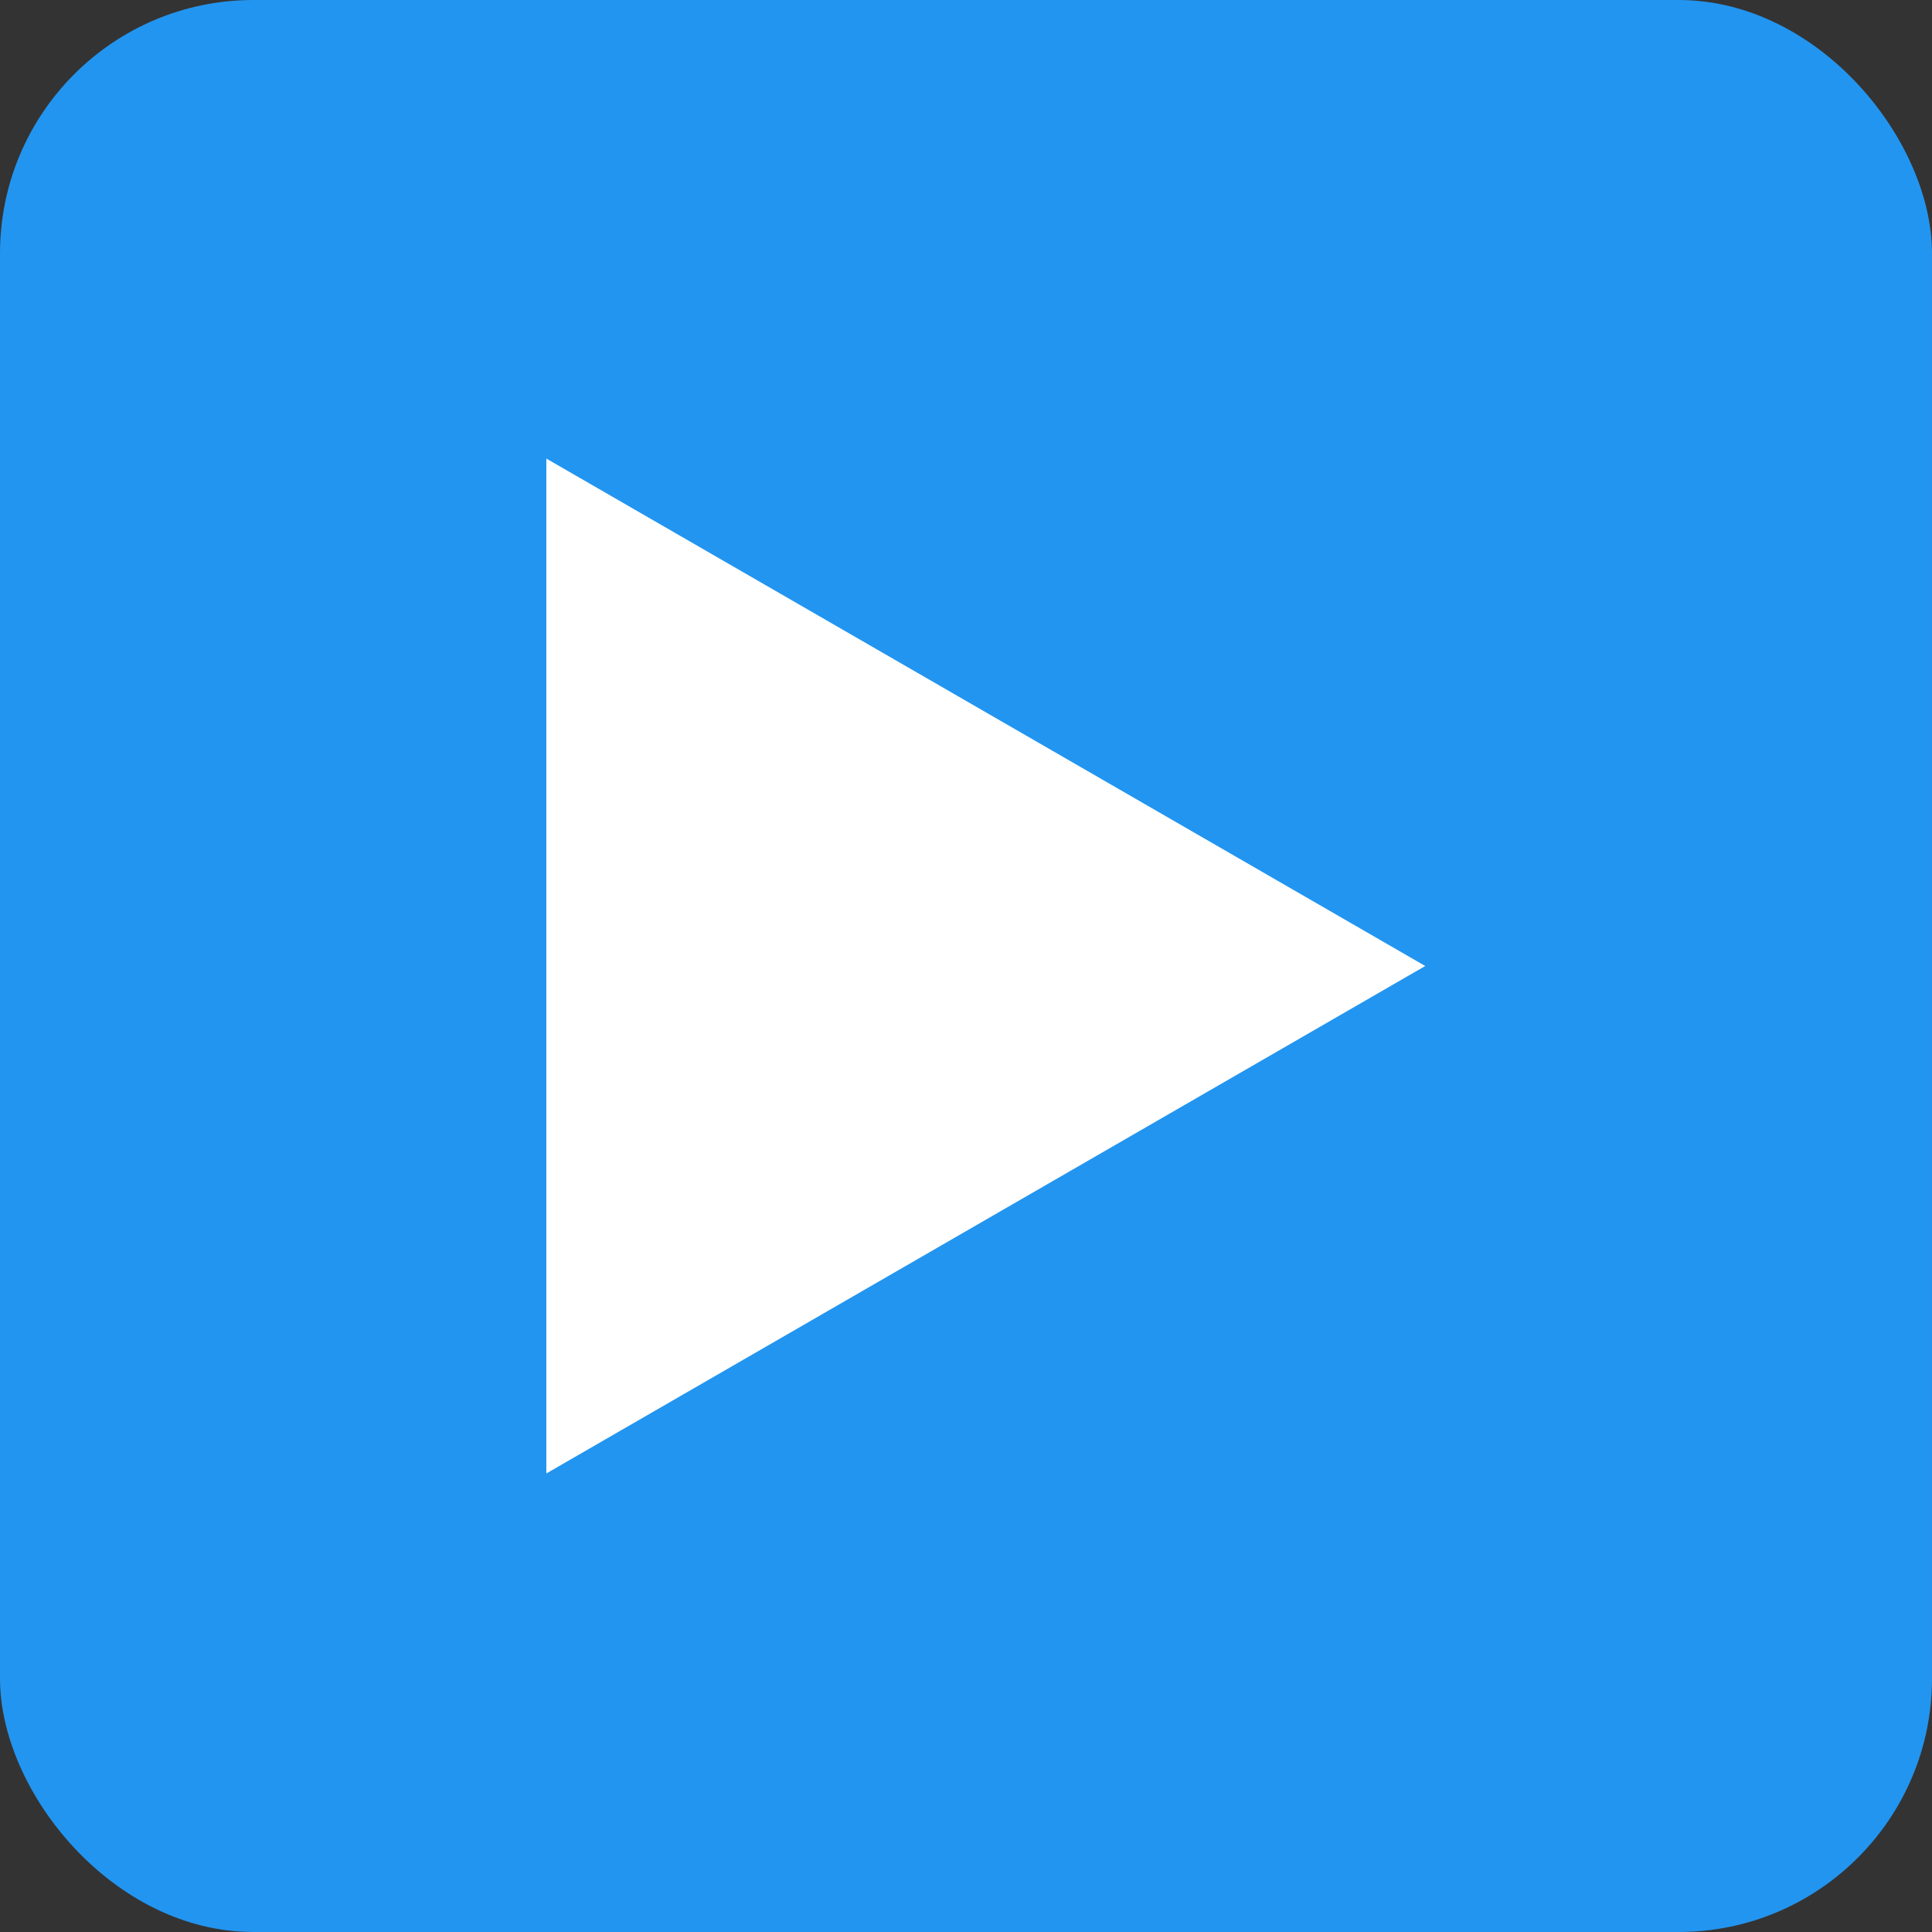
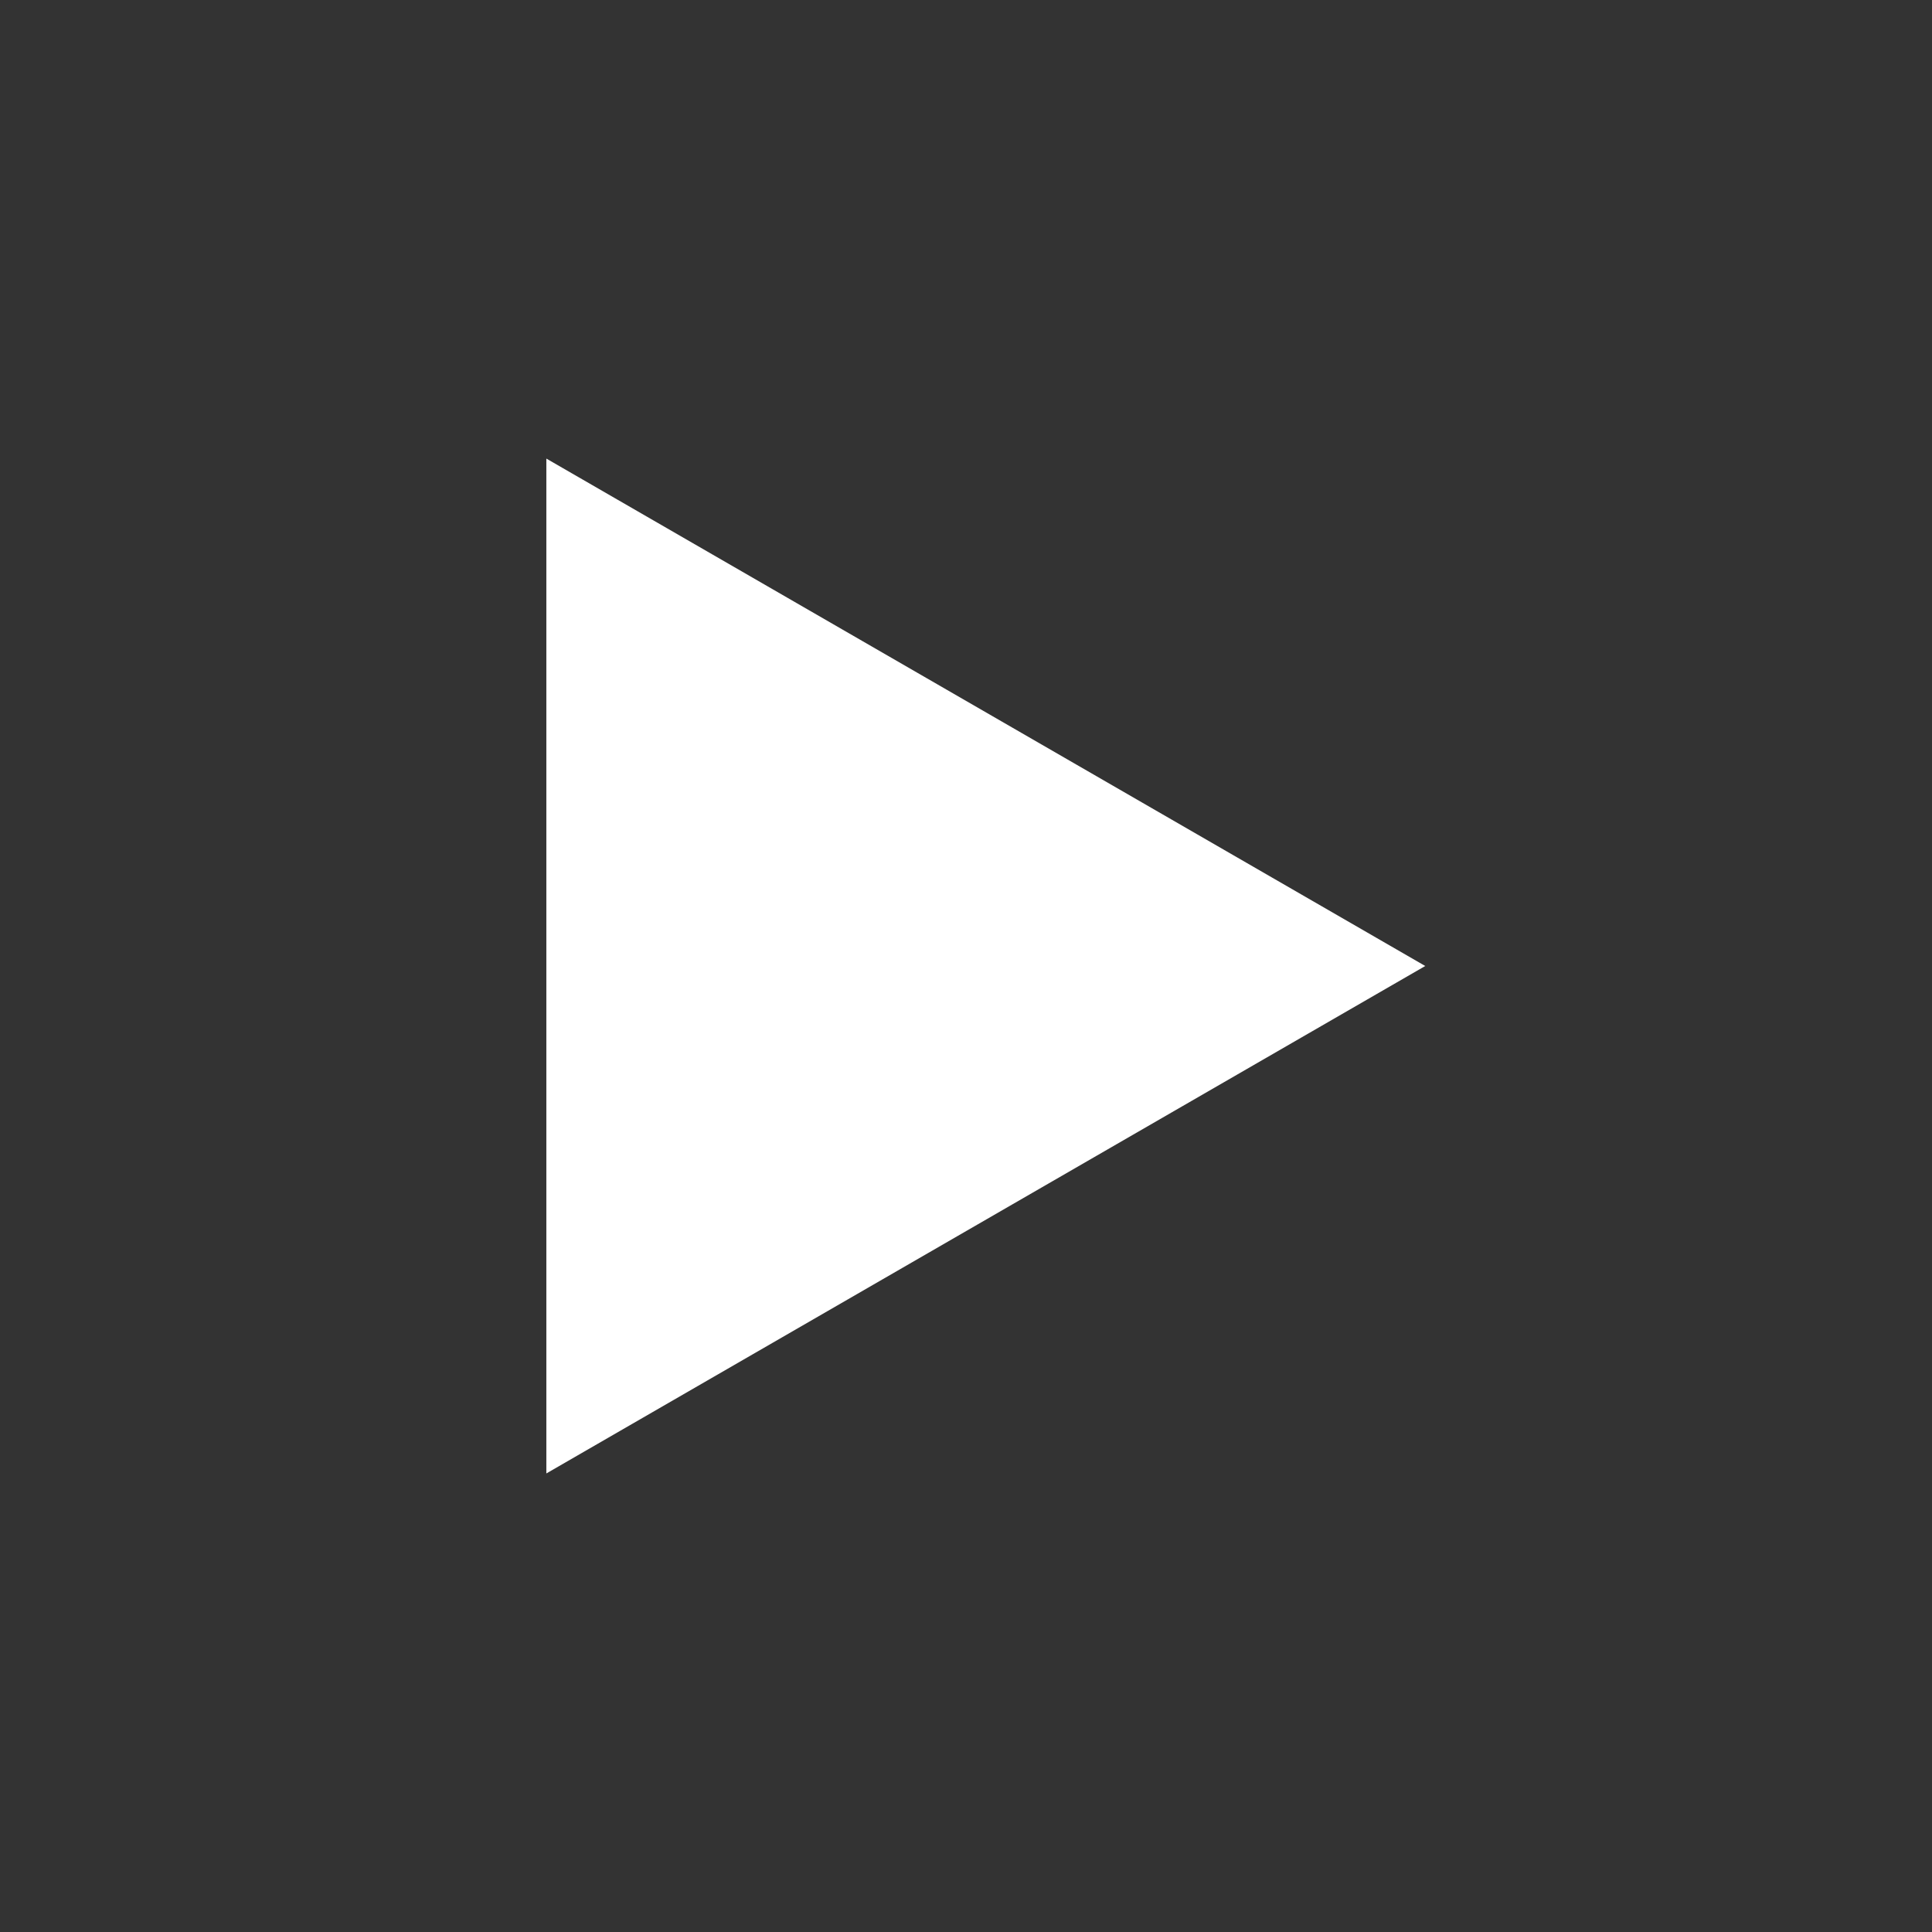
<svg xmlns="http://www.w3.org/2000/svg" width="61" height="61" fill="none">
  <rect width="100%" height="100%" fill="#333333" stroke="none" />
-   <rect width="61" height="61" fill="#2295F0" rx="8" />
-   <path fill="#fff" d="M45 30.5 17.25 14.479v32.043z" />
+   <path fill="#fff" d="M45 30.5 17.25 14.479v32.043" />
</svg>